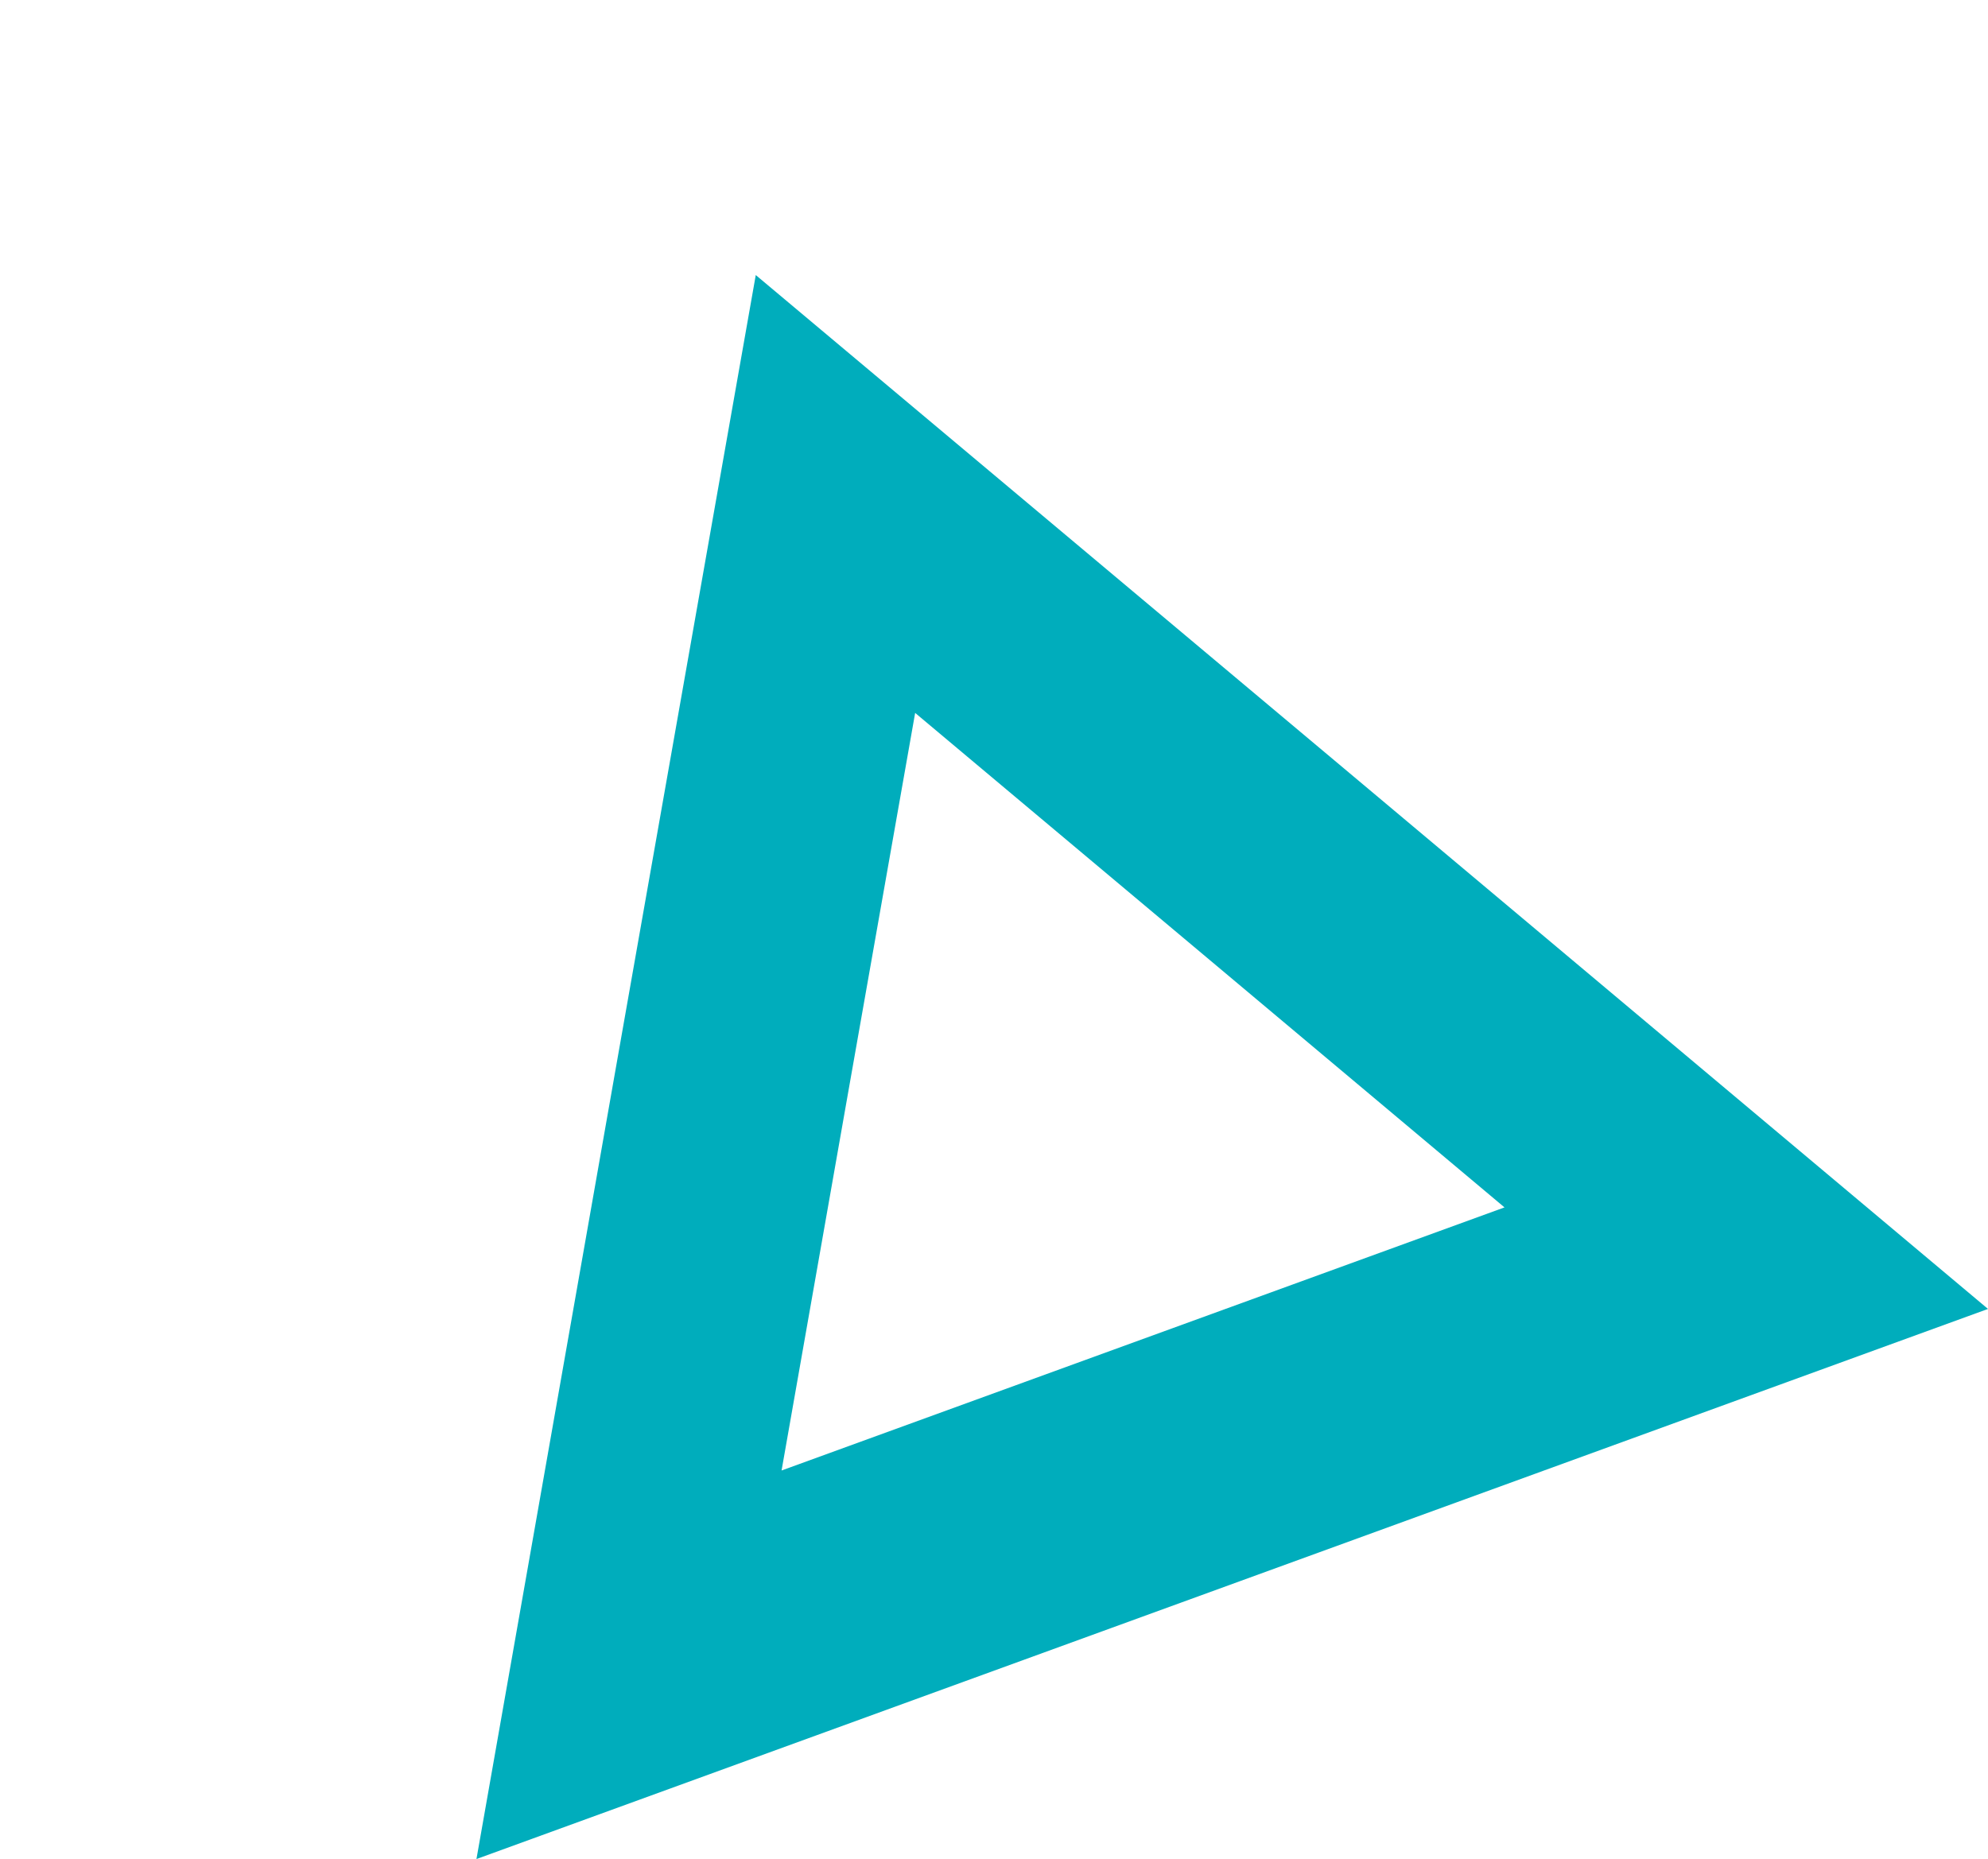
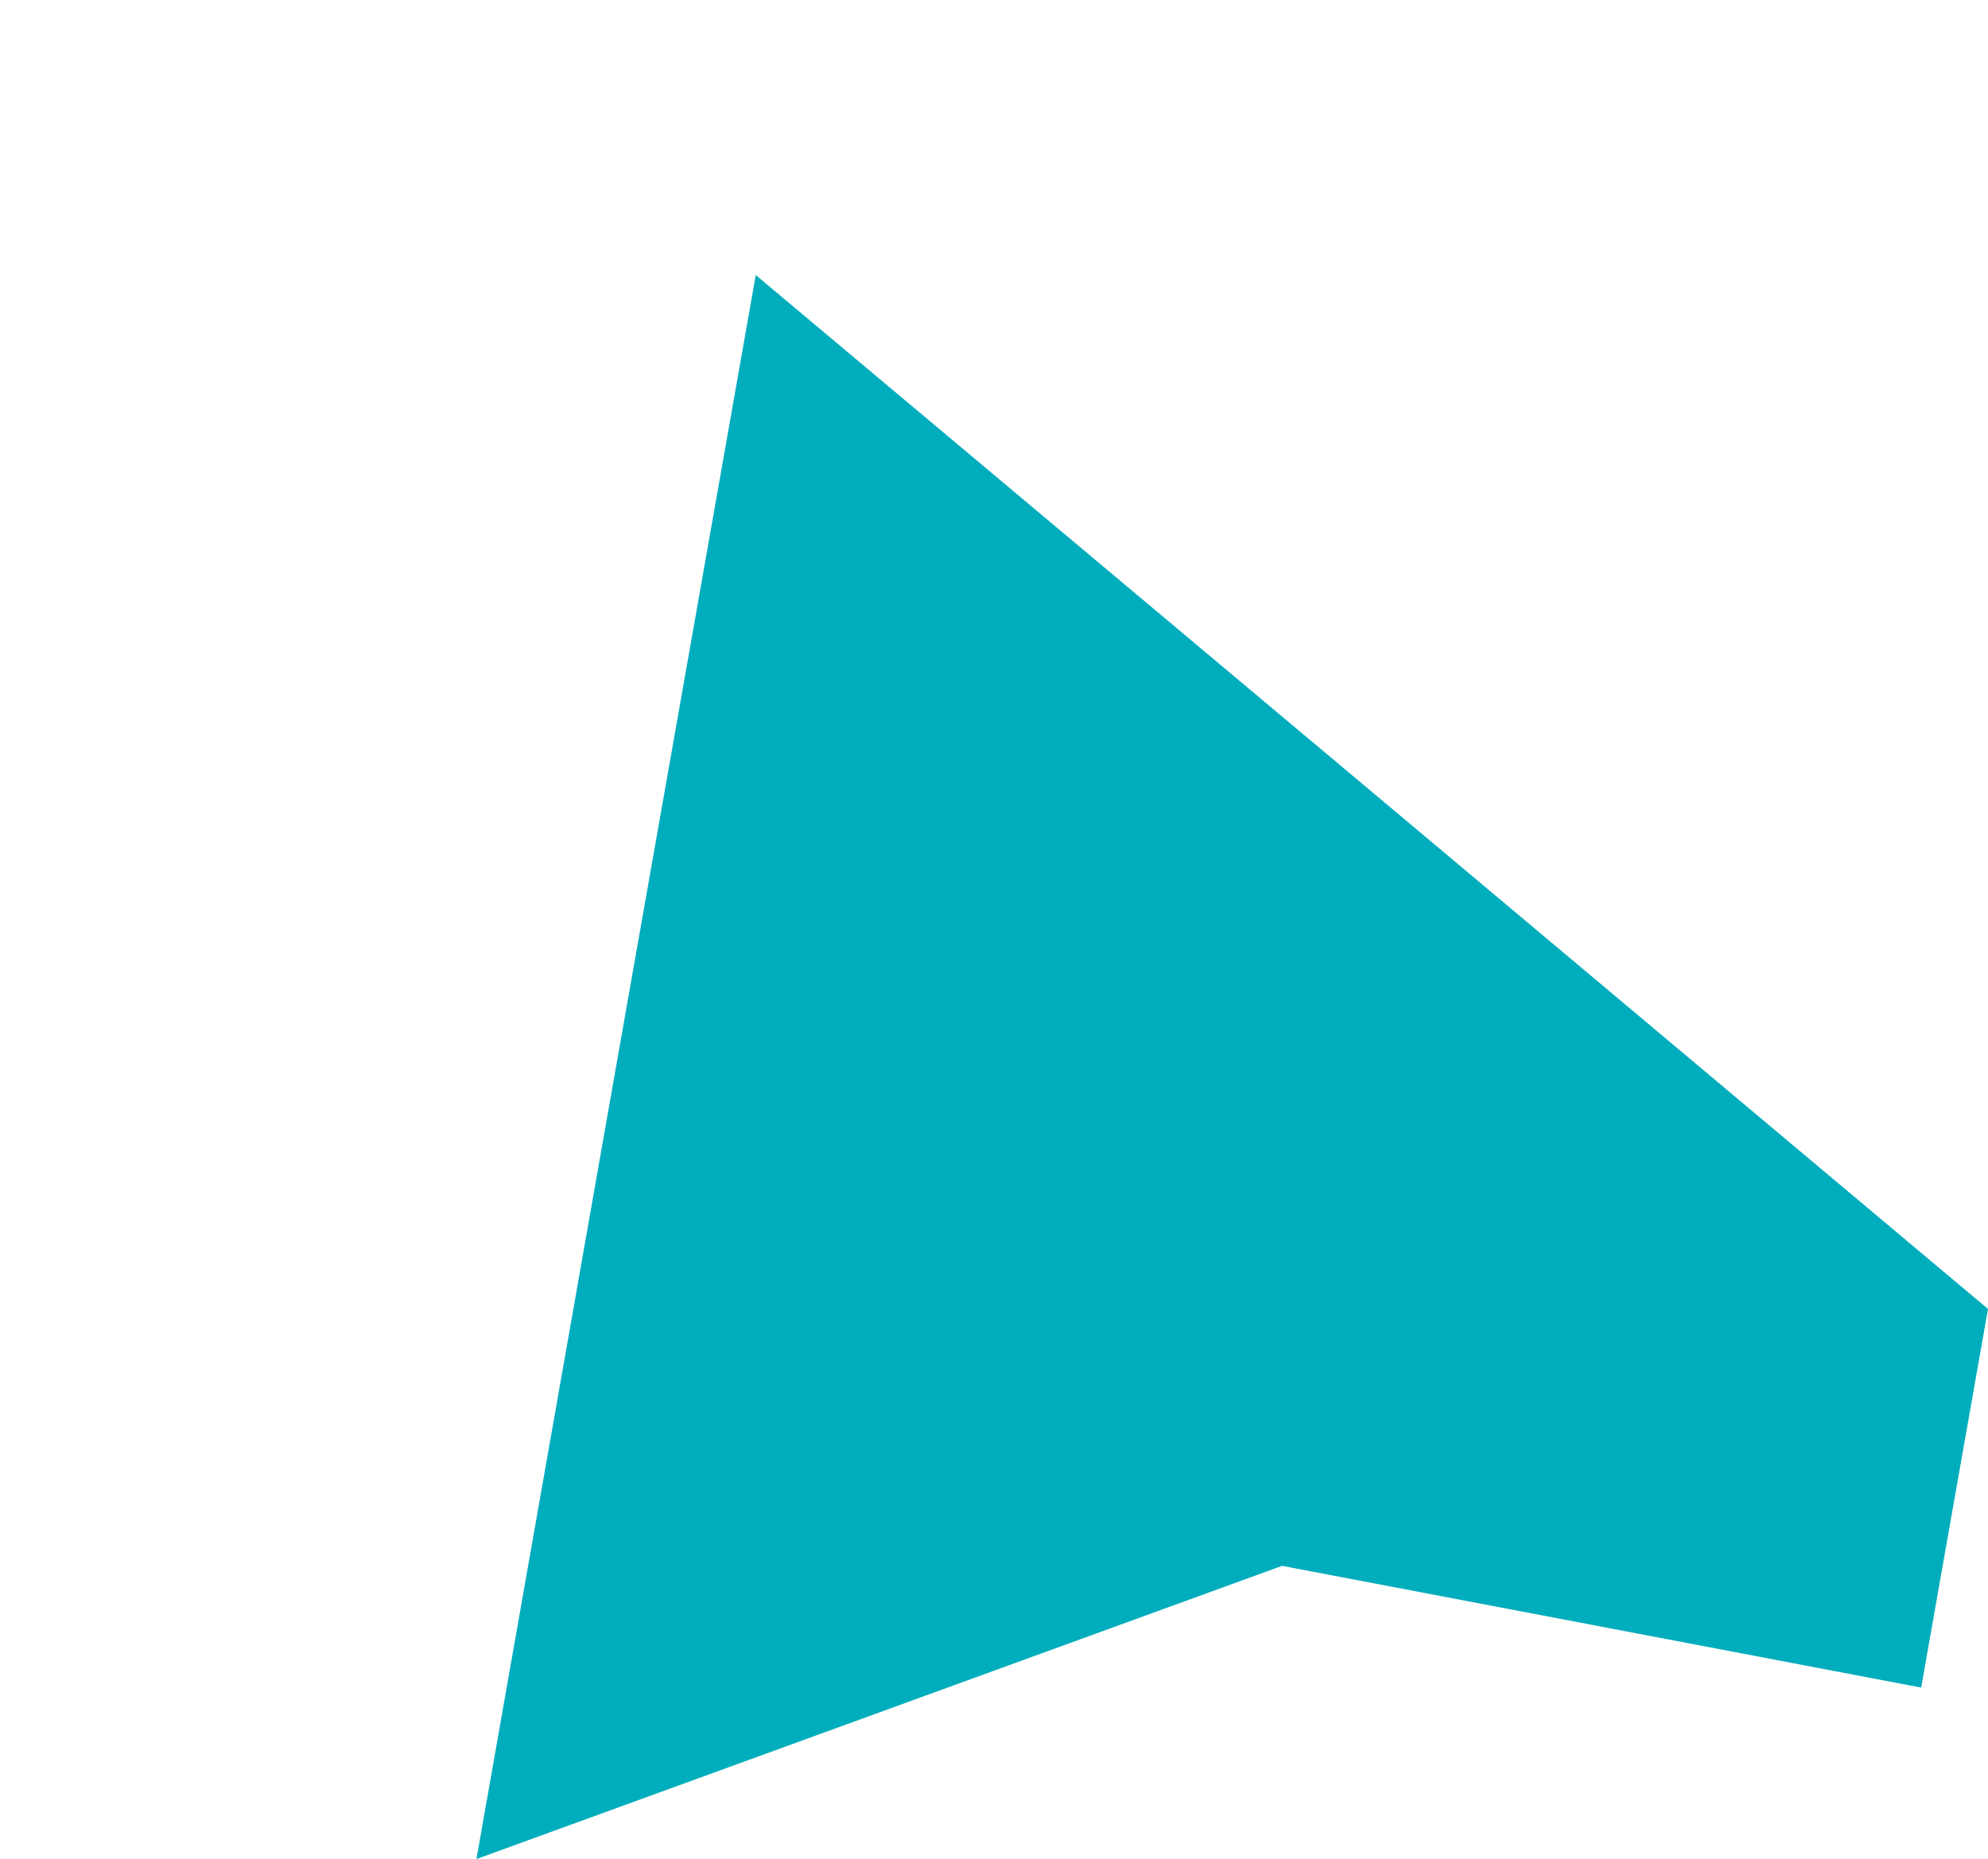
<svg xmlns="http://www.w3.org/2000/svg" width="284.18" height="265.77" viewBox="0 0 284.18 265.77">
-   <path d="M229.939,199.136H0l57.484-99.6L114.969,0l57.484,99.533ZM114.969,66.615l-27.493,47.6L59.983,161.856H169.956l-27.494-47.637Z" transform="translate(0 78.644) rotate(-20)" fill="#00adbc" />
+   <path d="M229.939,199.136H0l57.484-99.6L114.969,0l57.484,99.533Zl-27.493,47.6L59.983,161.856H169.956l-27.494-47.637Z" transform="translate(0 78.644) rotate(-20)" fill="#00adbc" />
</svg>